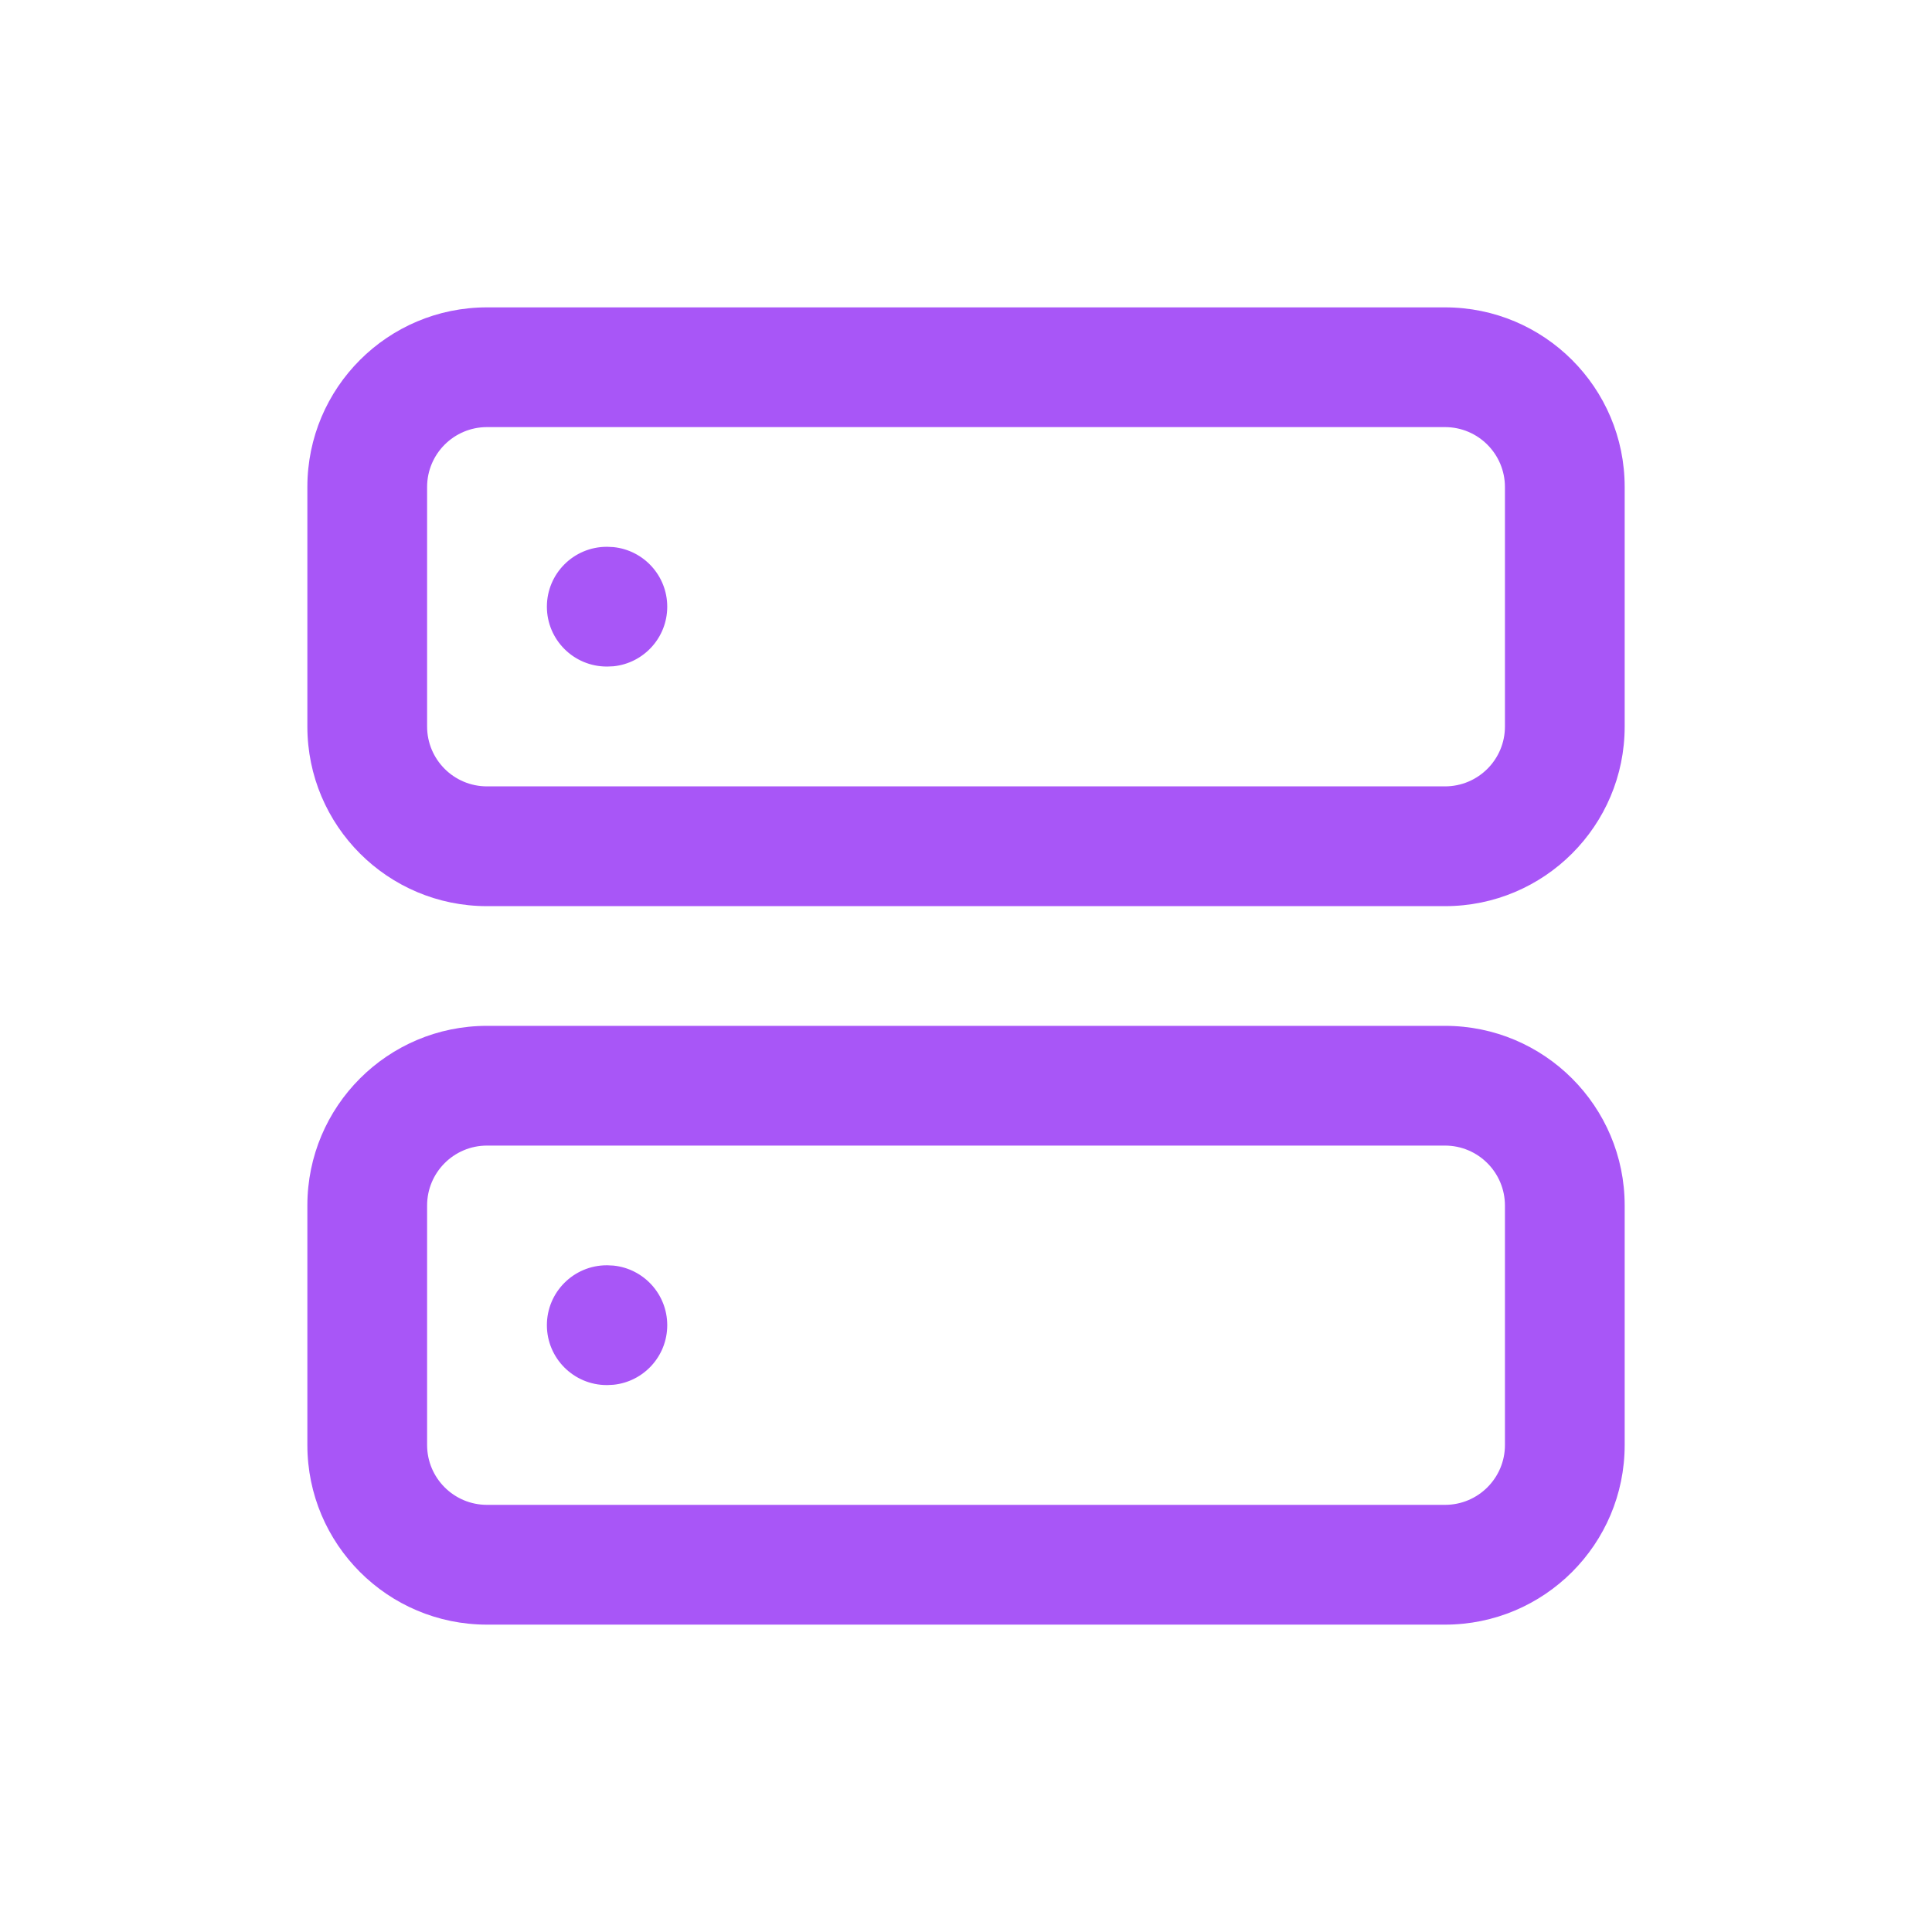
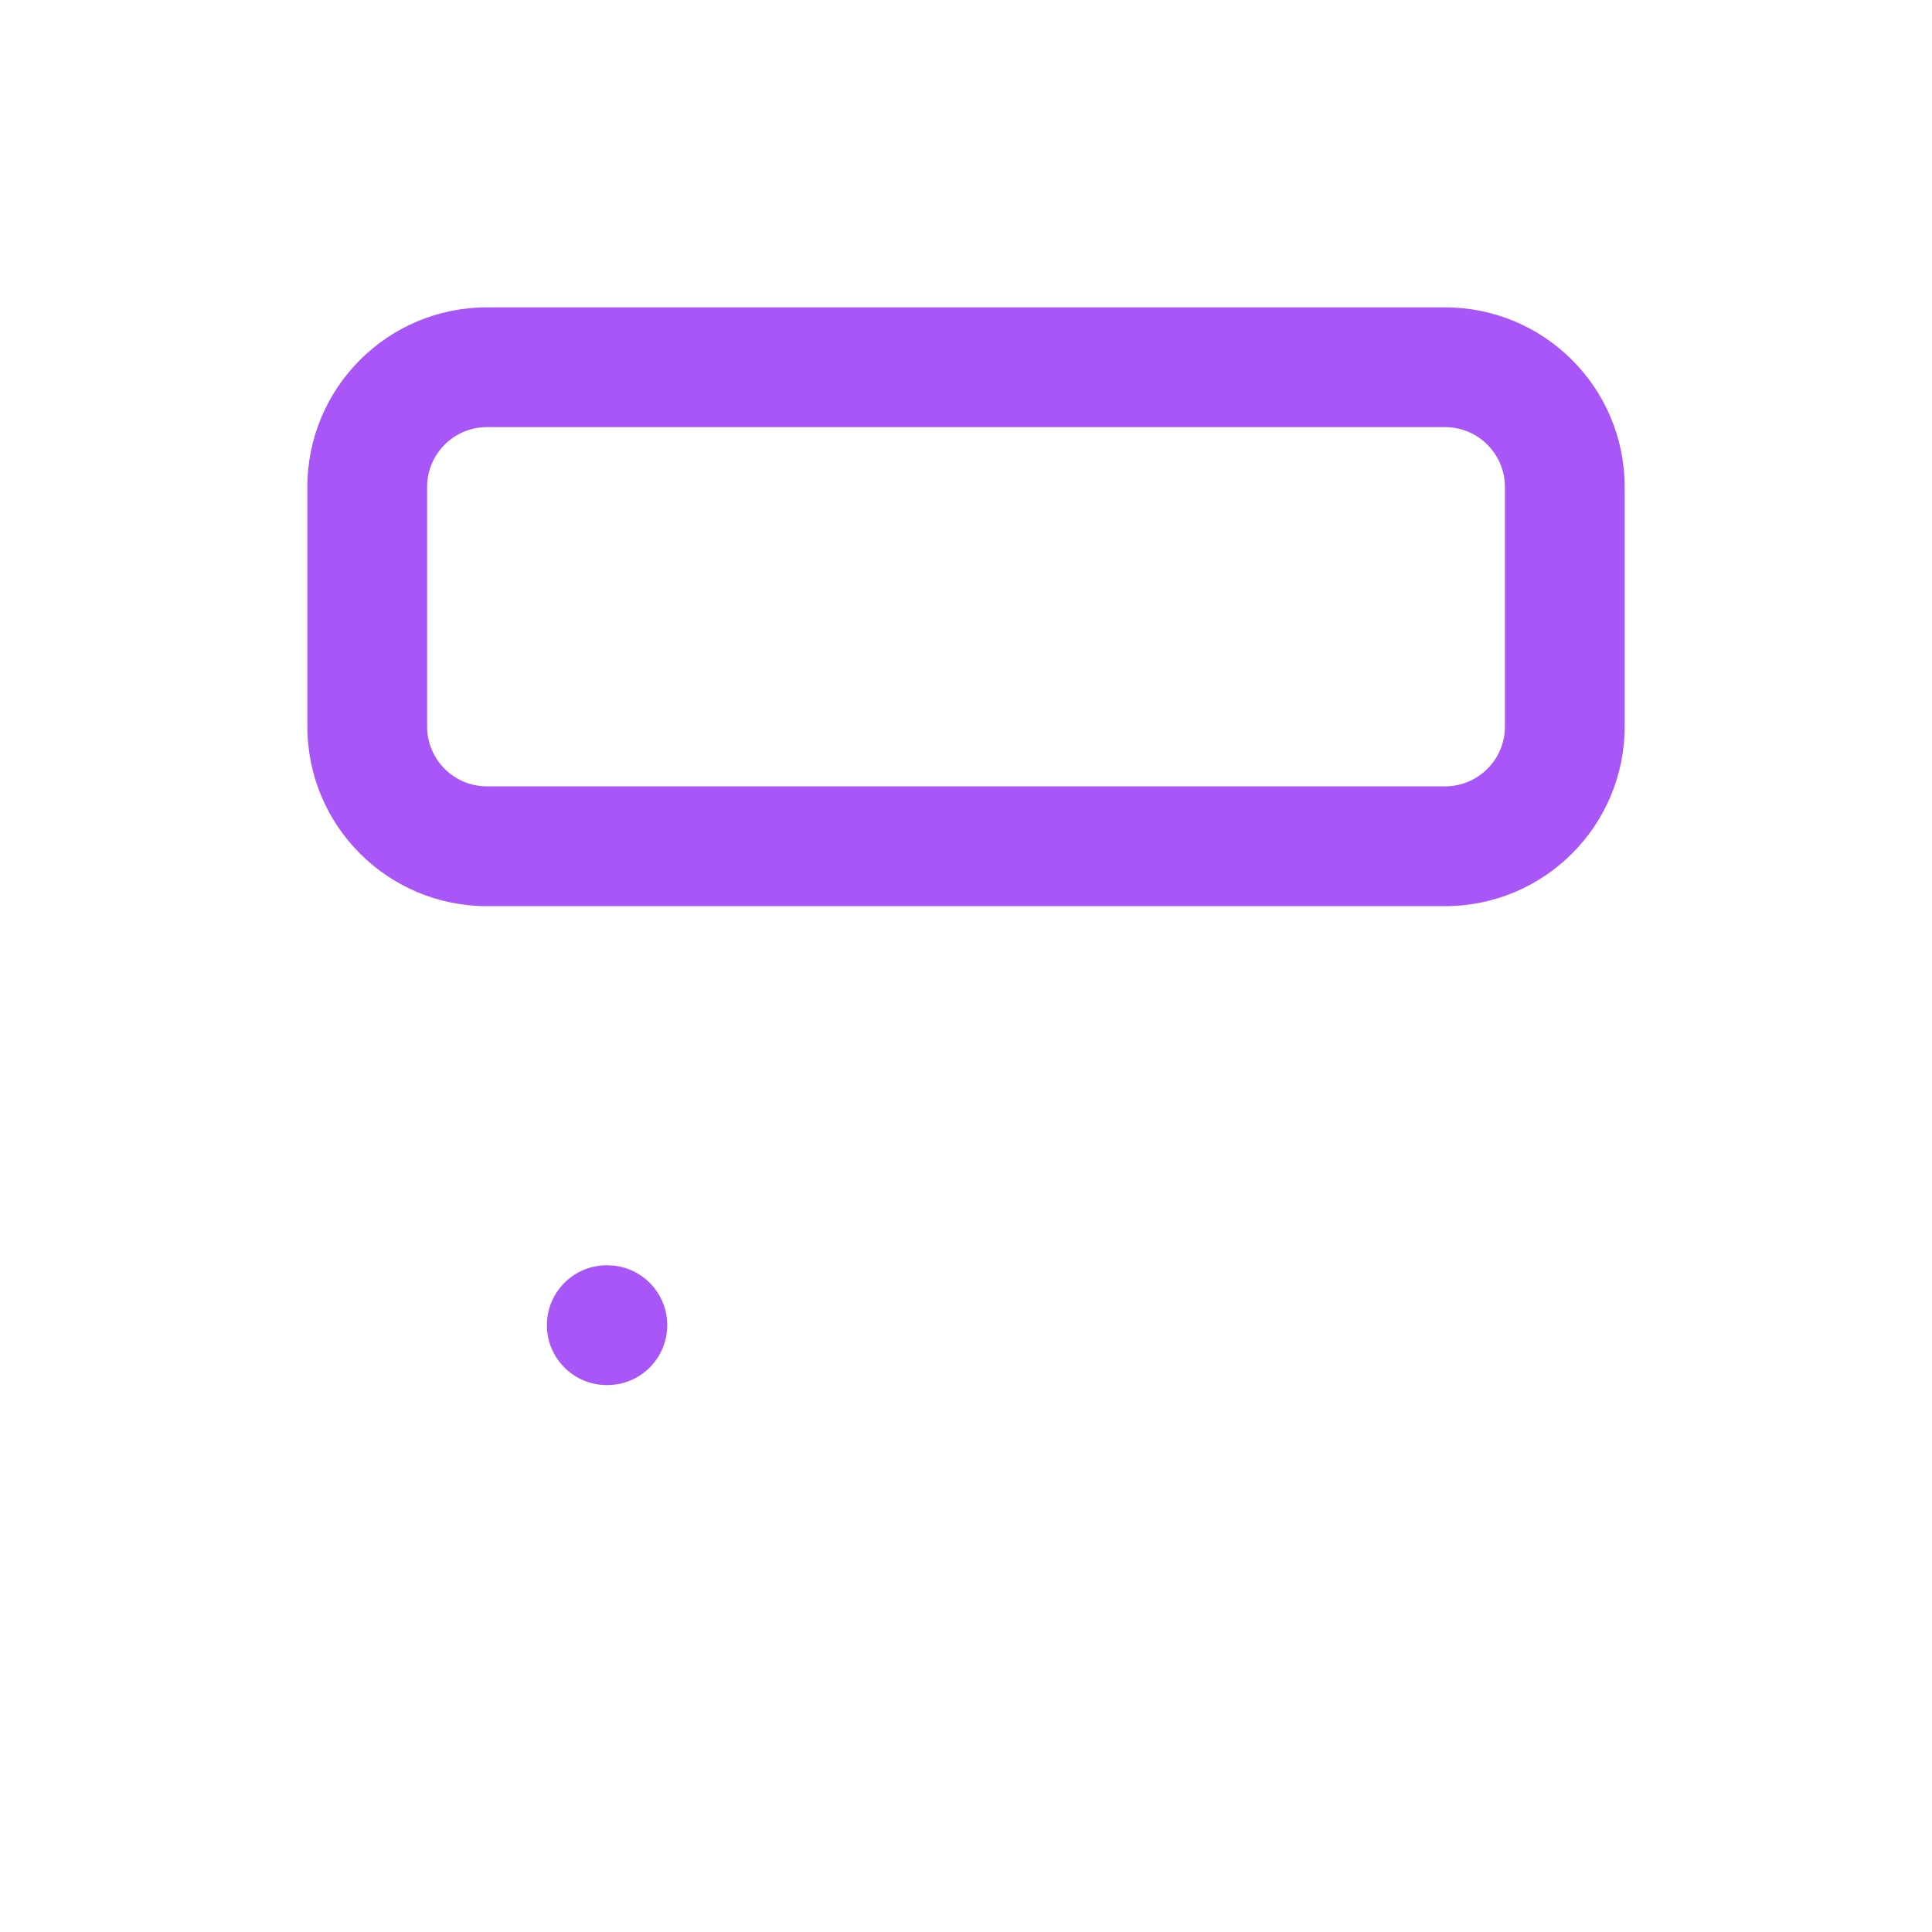
<svg xmlns="http://www.w3.org/2000/svg" width="44" height="44" viewBox="0 0 44 44" fill="none">
  <path d="M34.274 11.091C34.273 10.338 33.662 9.727 32.909 9.727H11.091C10.338 9.727 9.727 10.338 9.727 11.091V16.546C9.727 17.299 10.338 17.909 11.091 17.909H32.909C33.663 17.909 34.274 17.299 34.274 16.546V11.091ZM37.001 16.546C37.001 18.805 35.169 20.637 32.909 20.637H11.091C8.831 20.637 7 18.805 7 16.546V11.091C7 8.831 8.831 7 11.091 7H32.909C35.169 7 37.001 8.831 37.001 11.091V16.546Z" fill="#A856F7" />
-   <path d="M34.274 27.454C34.273 26.701 33.662 26.09 32.909 26.09H11.091C10.338 26.09 9.727 26.701 9.727 27.454V32.909C9.727 33.662 10.338 34.272 11.091 34.272H32.909C33.663 34.272 34.274 33.662 34.274 32.909V27.454ZM37.001 32.909C37.001 35.168 35.169 37 32.909 37H11.091C8.831 37 7 35.168 7 32.909V27.454C7 25.195 8.831 23.363 11.091 23.363H32.909C35.169 23.363 37.001 25.195 37.001 27.454V32.909Z" fill="#A856F7" />
-   <path d="M13.832 12.453L13.972 12.46C14.659 12.53 15.196 13.111 15.196 13.817C15.196 14.523 14.659 15.104 13.972 15.174L13.832 15.18H13.819C13.066 15.18 12.455 14.57 12.455 13.817C12.455 13.063 13.066 12.453 13.819 12.453H13.832Z" fill="#A856F7" />
  <path d="M13.832 28.816L13.972 28.823C14.659 28.893 15.196 29.474 15.196 30.18C15.196 30.886 14.659 31.467 13.972 31.537L13.832 31.544H13.819C13.066 31.544 12.455 30.933 12.455 30.18C12.455 29.427 13.066 28.816 13.819 28.816H13.832Z" fill="#A856F7" />
</svg>